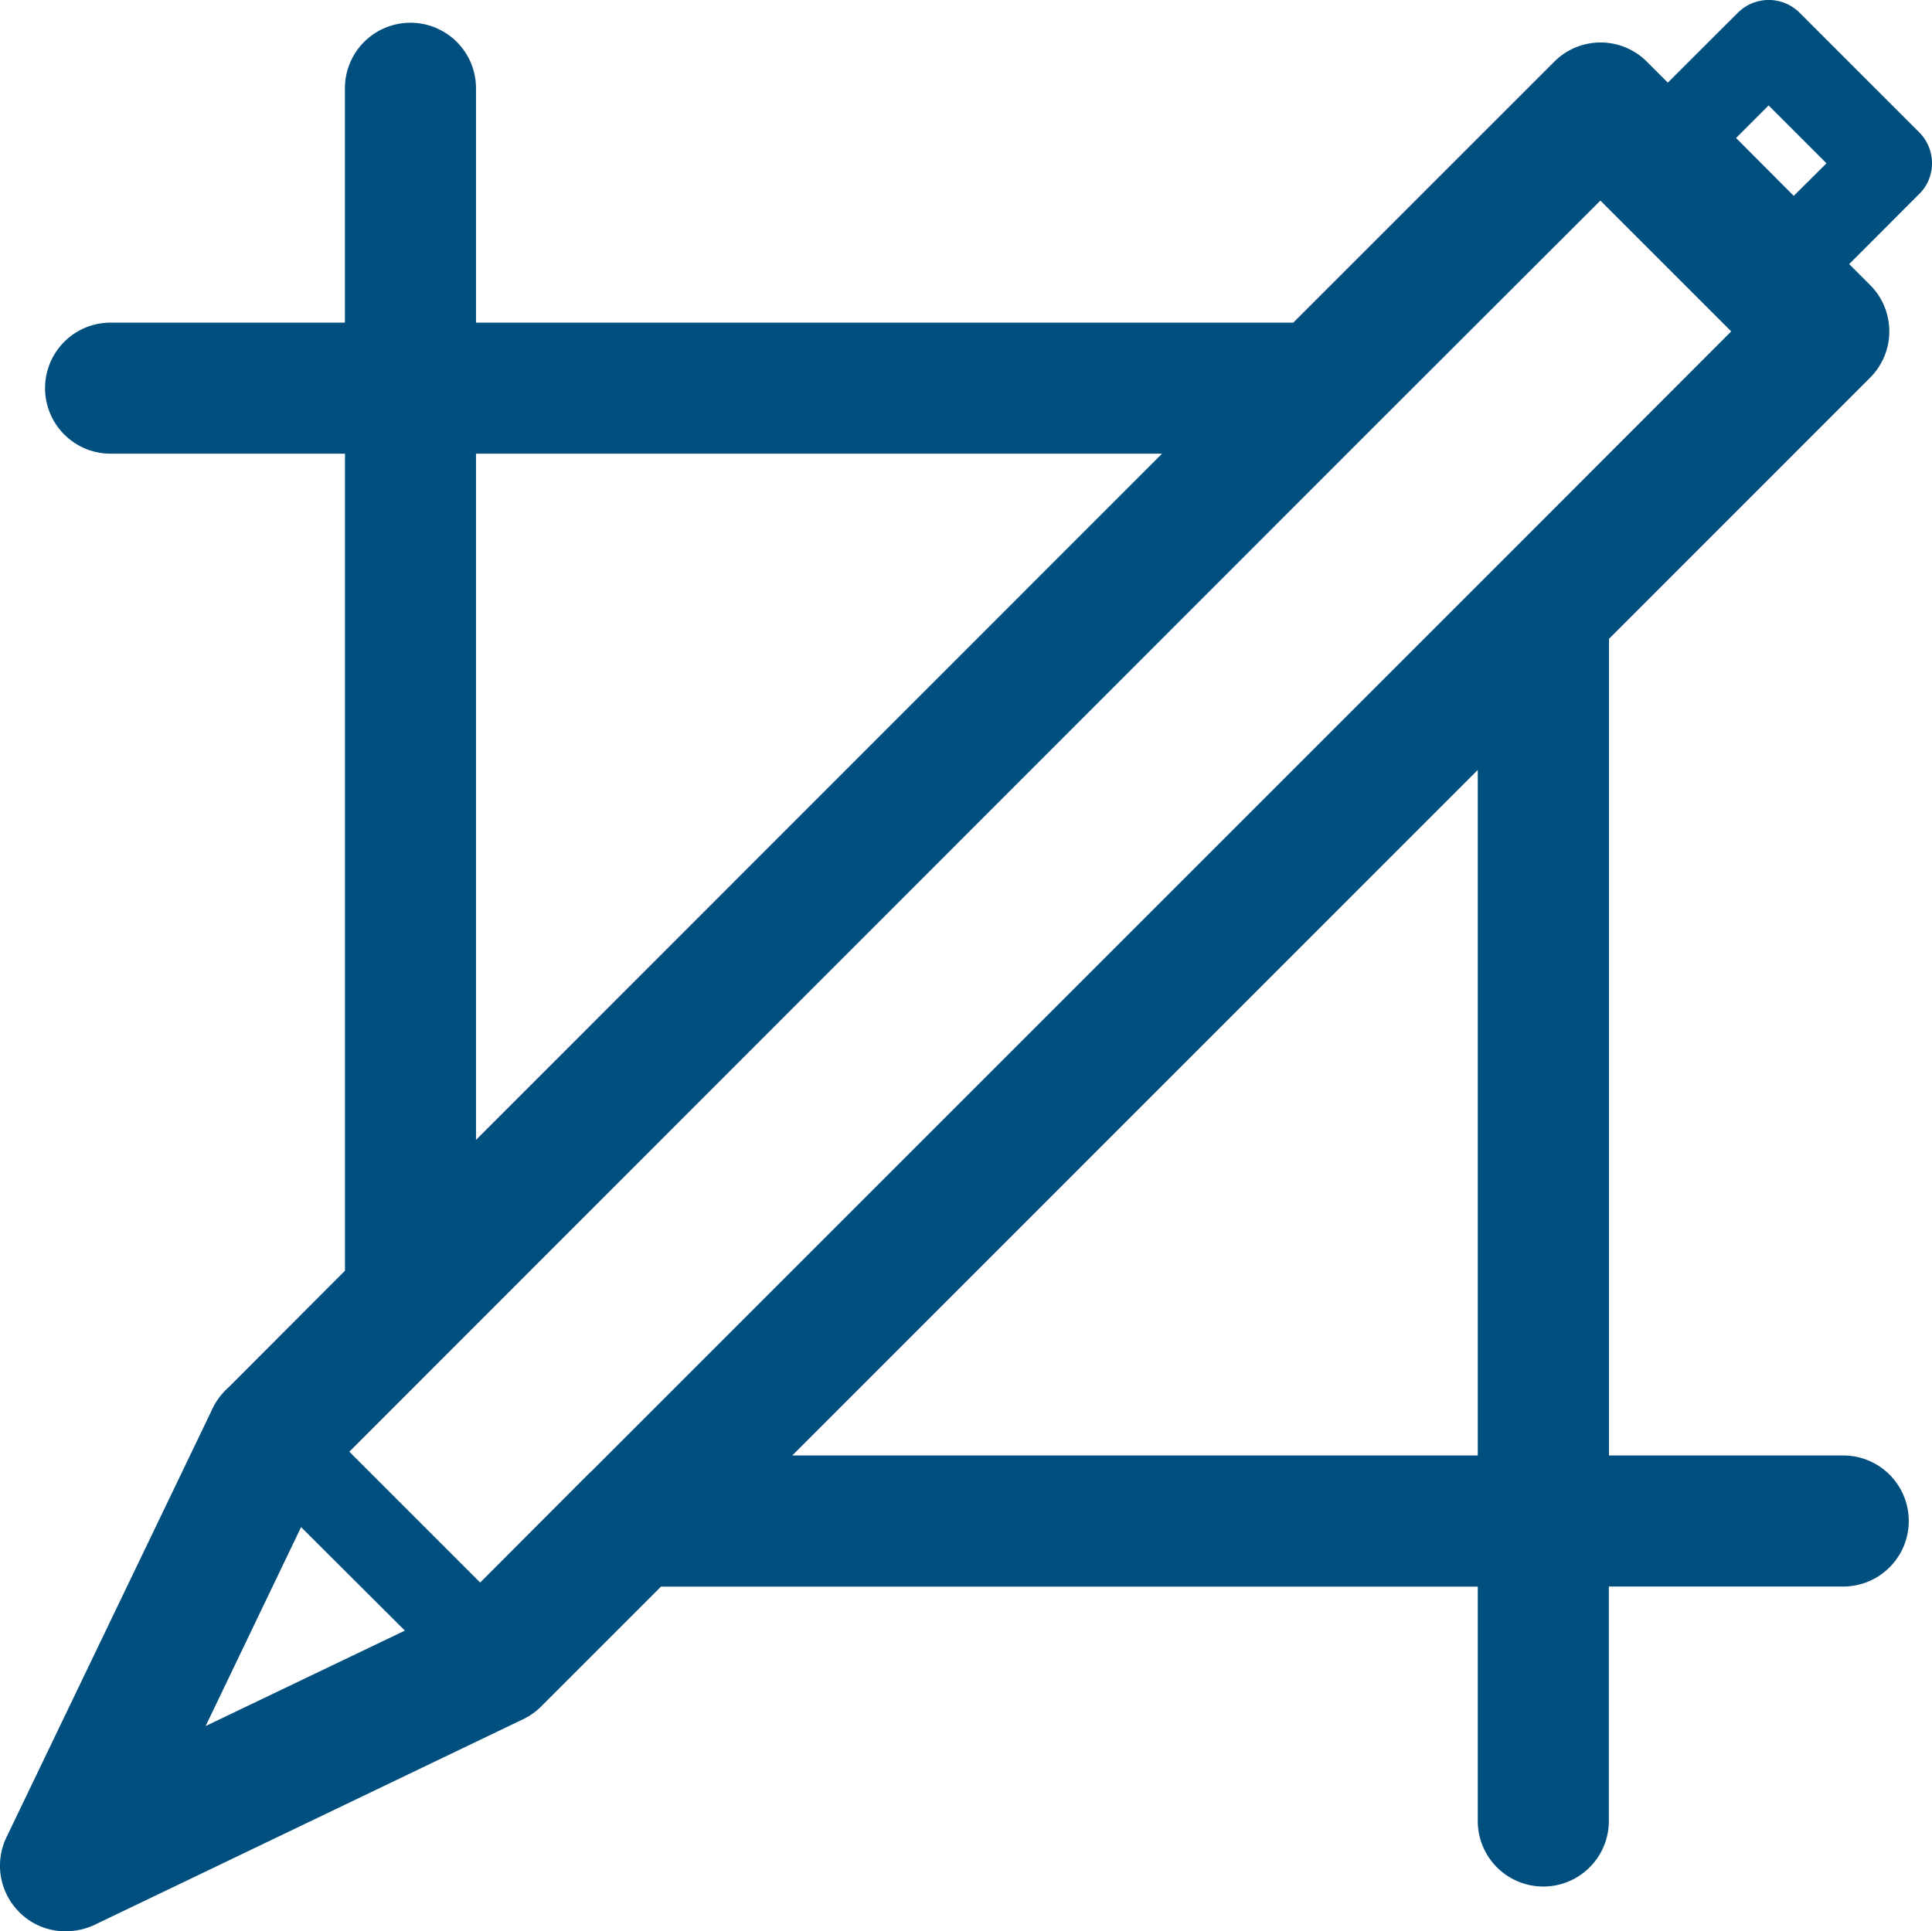
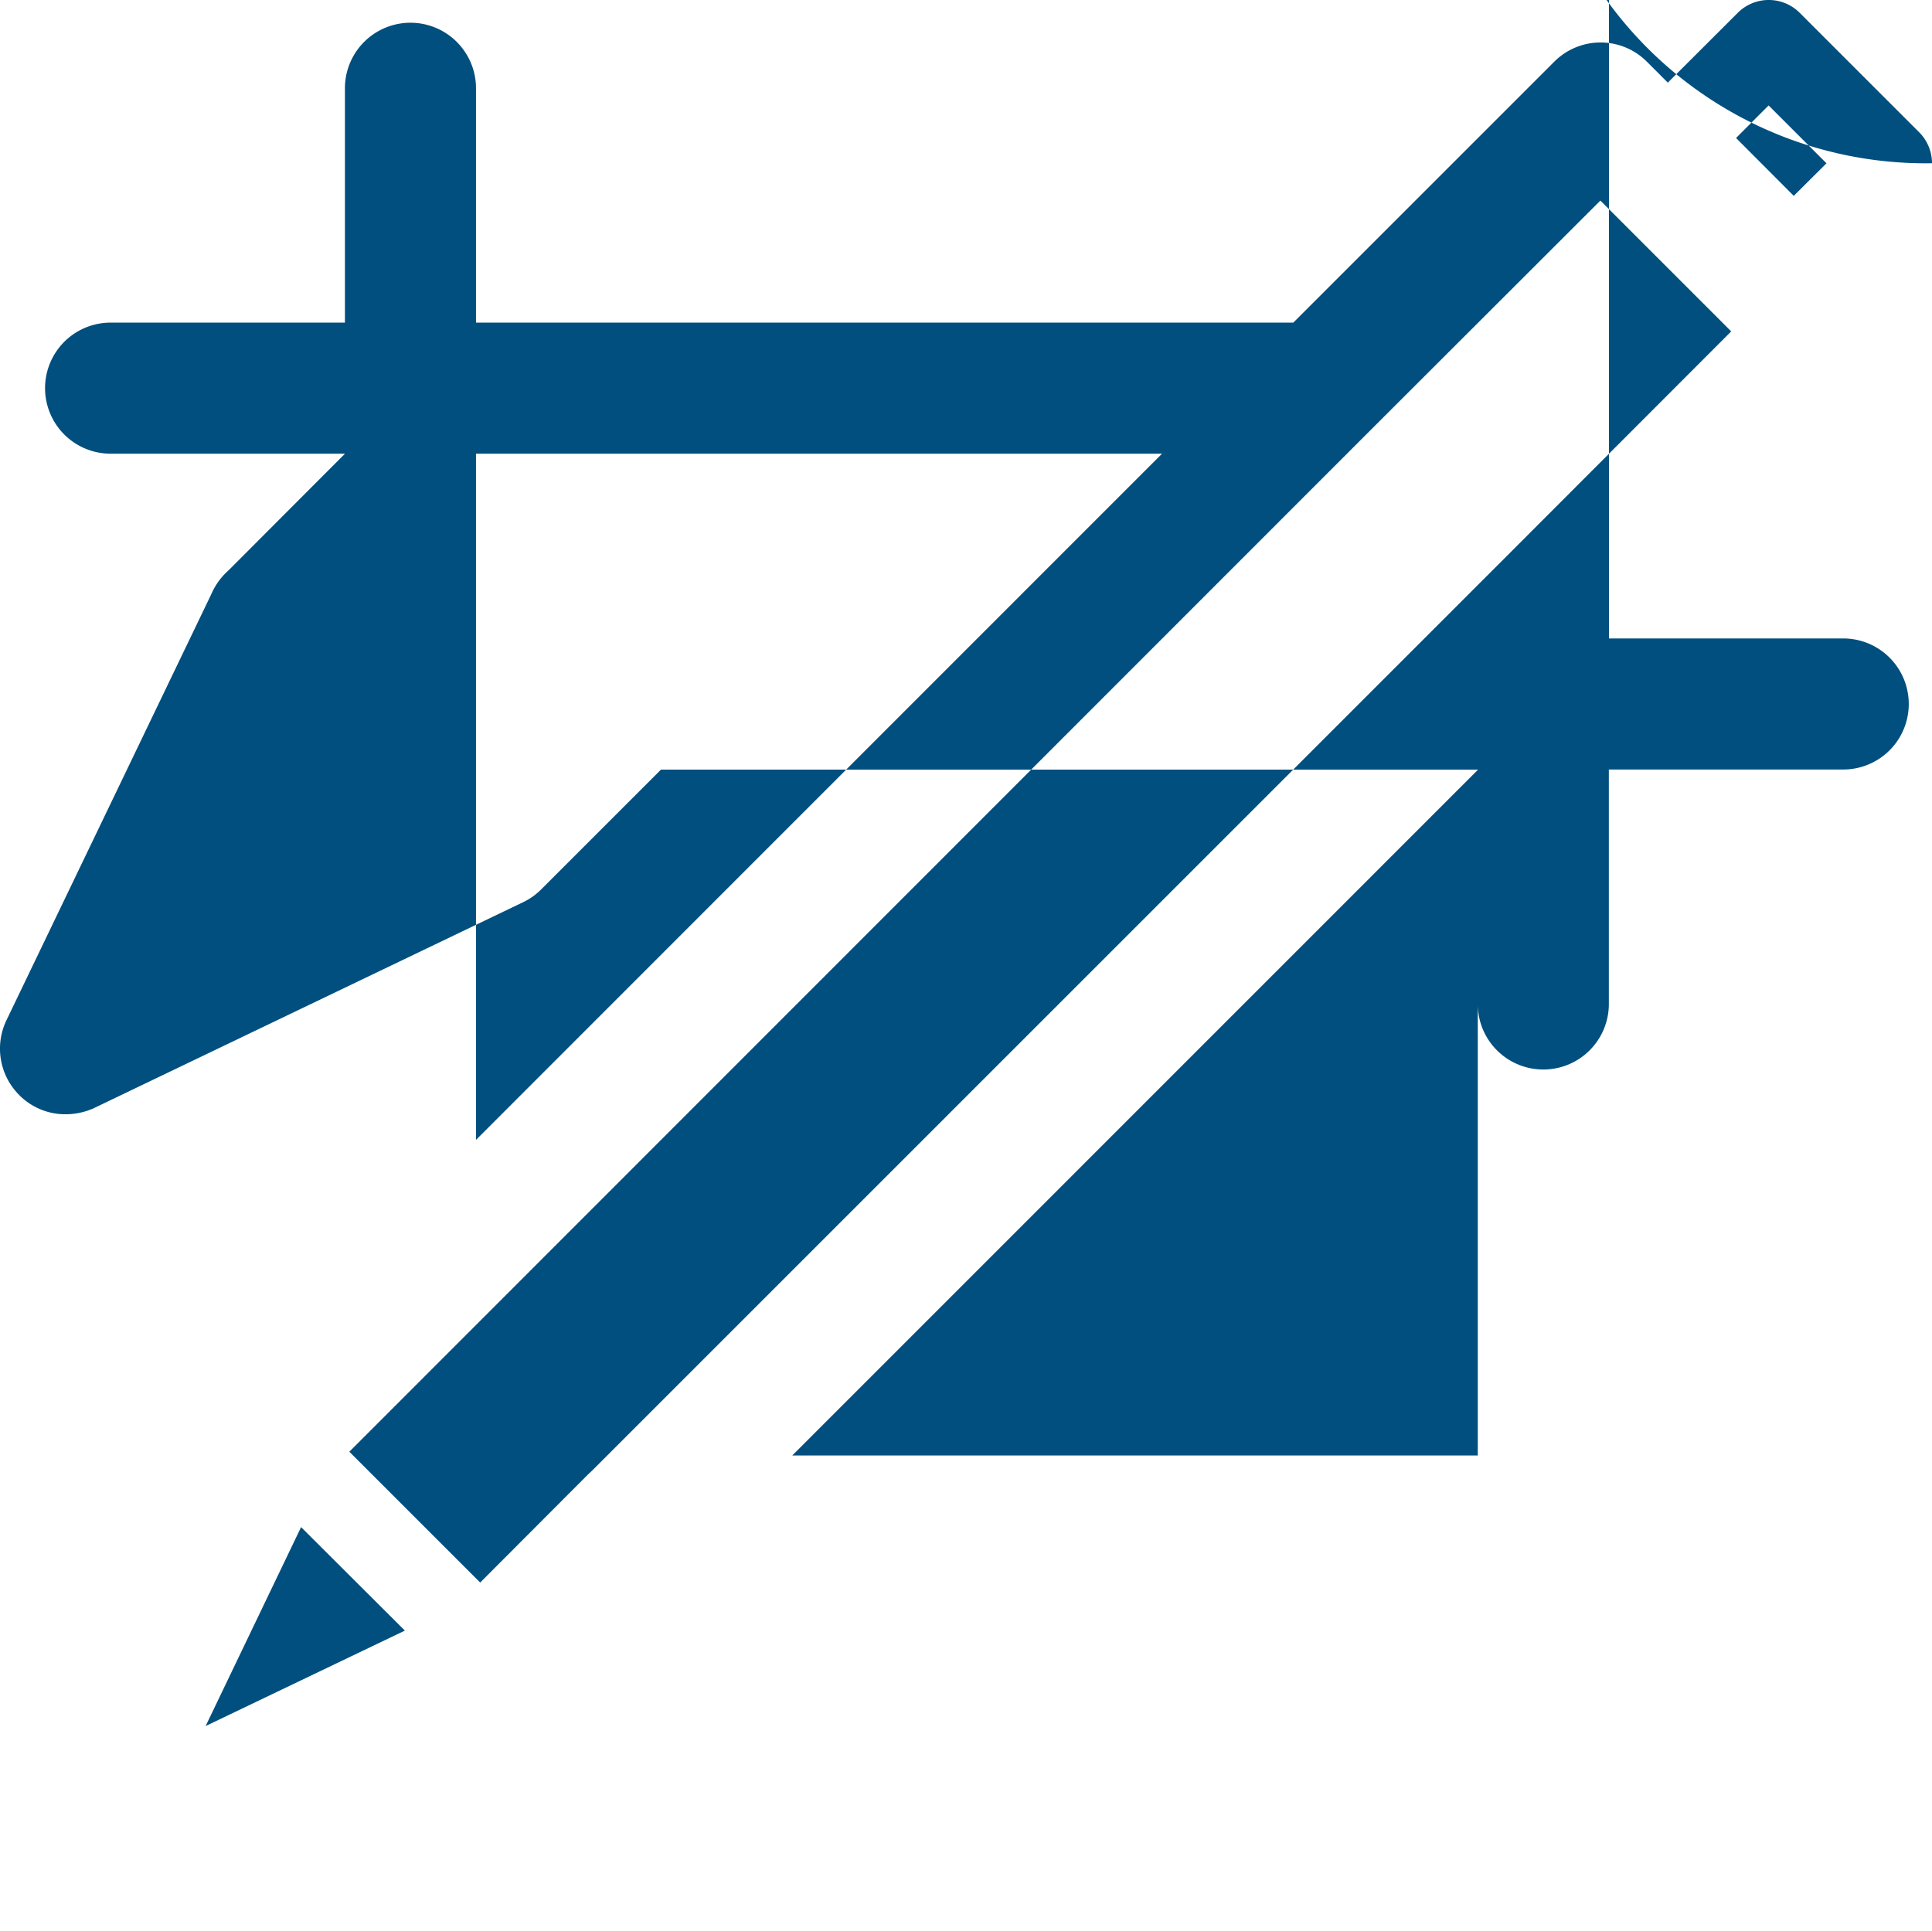
<svg xmlns="http://www.w3.org/2000/svg" viewBox="0 0 31.513 31.505">
  <defs>
    <style>
      .cls-1 {
        fill: #004f7e;
      }
    </style>
  </defs>
  <g id="Layer_2" data-name="Layer 2">
    <g id="Layer_1-2" data-name="Layer 1">
-       <path class="cls-1" d="M31.513,2.663a.715.715,0,0,0-.21-.506l-1.949-1.949a.714.714,0,0,0-1.008,0l-1.142,1.14-.342-.342a1.067,1.067,0,0,0-1.509-.001l-.001.001-4.257,4.257H7.764v-3.823a1.069,1.069,0,1,0-2.138,0v3.823h-3.822a1.069,1.069,0,0,0,0,2.138h3.823v13.328l-1.874,1.878-.071.068a1.107,1.107,0,0,0-.239.353l-3.339,6.946a1.07,1.07,0,0,0,.21,1.218,1.056,1.056,0,0,0,.755.313,1.125,1.125,0,0,0,.463-.1l7.008-3.363a1.057,1.057,0,0,0,.292-.21l1.949-1.949h13.323v3.823a1.069,1.069,0,0,0,2.138,0v-3.825h3.823a1.069,1.069,0,0,0,0-2.138h-3.821v-13.321l4.26-4.261a1.069,1.069,0,0,0,0-1.511l-.342-.342,1.142-1.143A.7.7,0,0,0,31.513,2.663Zm-23.749,4.738h11.19l-11.19,11.194Zm-4.41,20.756,1.557-3.245,1.693,1.688Zm9.569-4.414,11.181-11.183v11.183Zm11.5-14.518-14.76,14.76c-.025.025-.05.046-.075.071l-1.756,1.76-2.134-2.134,16.592-16.6,3.814-3.81,2.134,2.134Zm4.835-6.03-.941-.944.531-.531.944.944Z" />
+       <path class="cls-1" d="M31.513,2.663a.715.715,0,0,0-.21-.506l-1.949-1.949a.714.714,0,0,0-1.008,0l-1.142,1.14-.342-.342a1.067,1.067,0,0,0-1.509-.001l-.001.001-4.257,4.257H7.764v-3.823a1.069,1.069,0,1,0-2.138,0v3.823h-3.822a1.069,1.069,0,0,0,0,2.138h3.823l-1.874,1.878-.071.068a1.107,1.107,0,0,0-.239.353l-3.339,6.946a1.07,1.07,0,0,0,.21,1.218,1.056,1.056,0,0,0,.755.313,1.125,1.125,0,0,0,.463-.1l7.008-3.363a1.057,1.057,0,0,0,.292-.21l1.949-1.949h13.323v3.823a1.069,1.069,0,0,0,2.138,0v-3.825h3.823a1.069,1.069,0,0,0,0-2.138h-3.821v-13.321l4.26-4.261a1.069,1.069,0,0,0,0-1.511l-.342-.342,1.142-1.143A.7.7,0,0,0,31.513,2.663Zm-23.749,4.738h11.19l-11.19,11.194Zm-4.41,20.756,1.557-3.245,1.693,1.688Zm9.569-4.414,11.181-11.183v11.183Zm11.5-14.518-14.76,14.76c-.025.025-.05.046-.075.071l-1.756,1.76-2.134-2.134,16.592-16.6,3.814-3.81,2.134,2.134Zm4.835-6.03-.941-.944.531-.531.944.944Z" />
    </g>
  </g>
</svg>